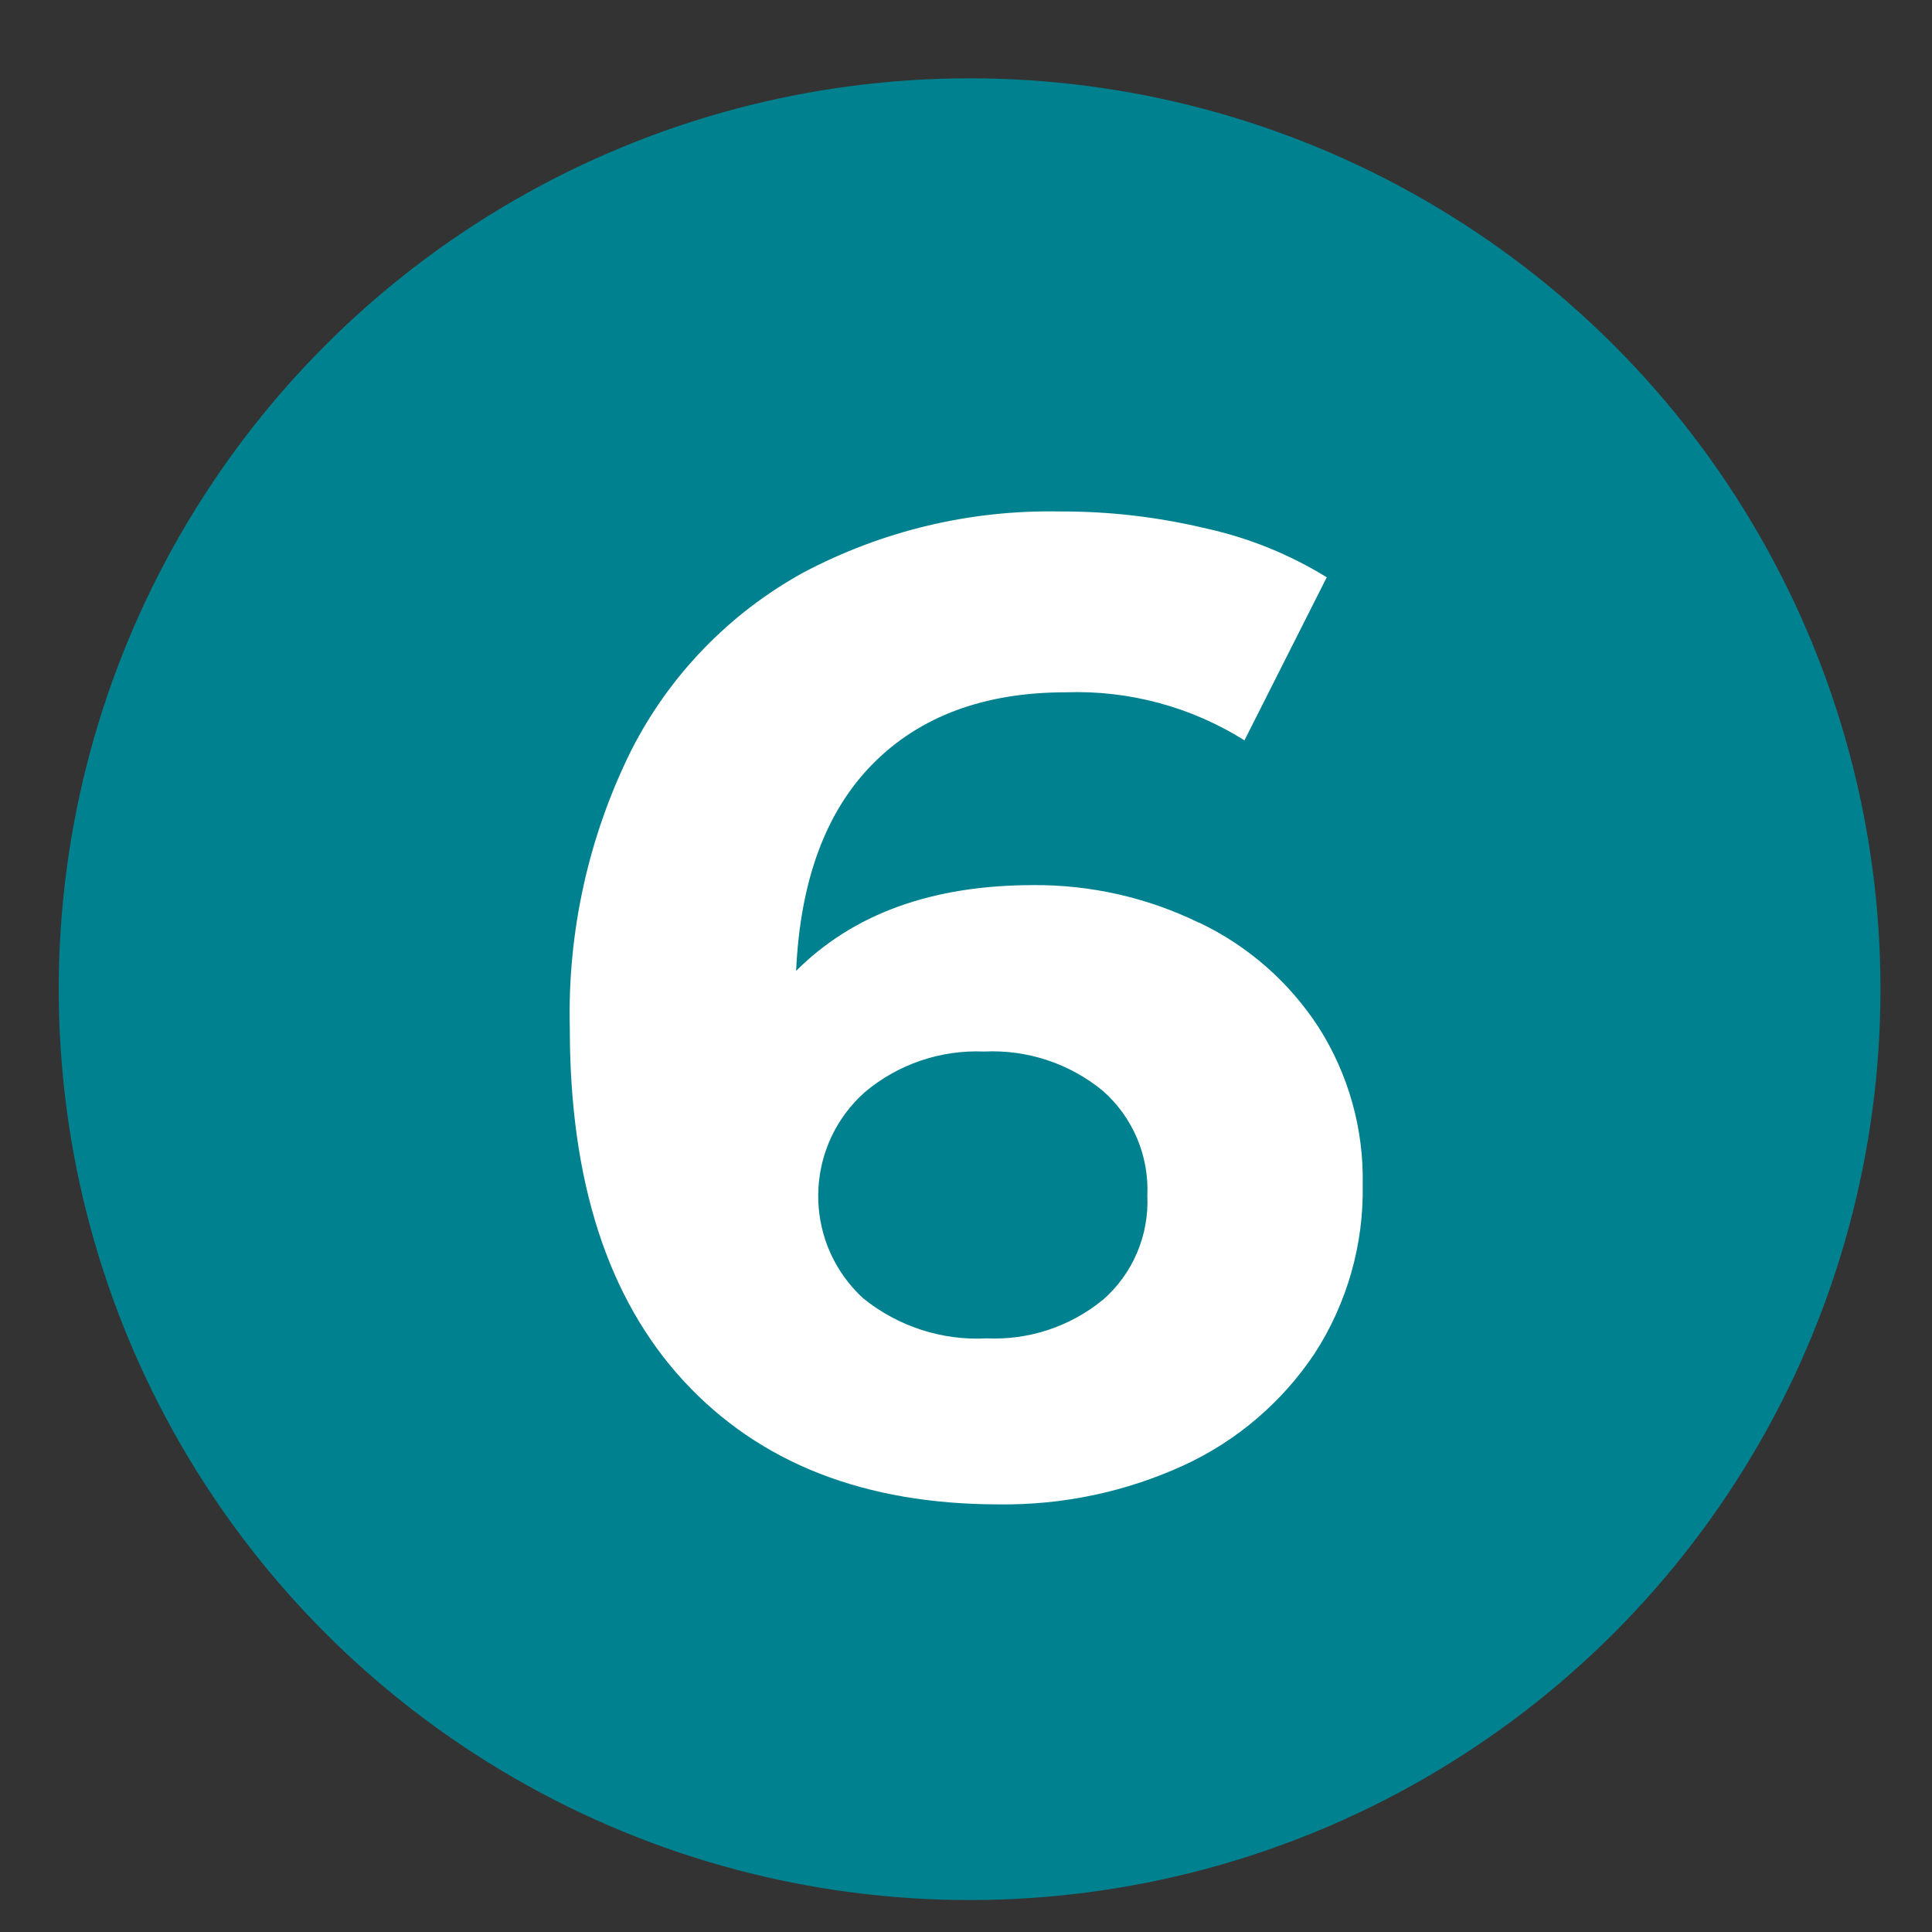
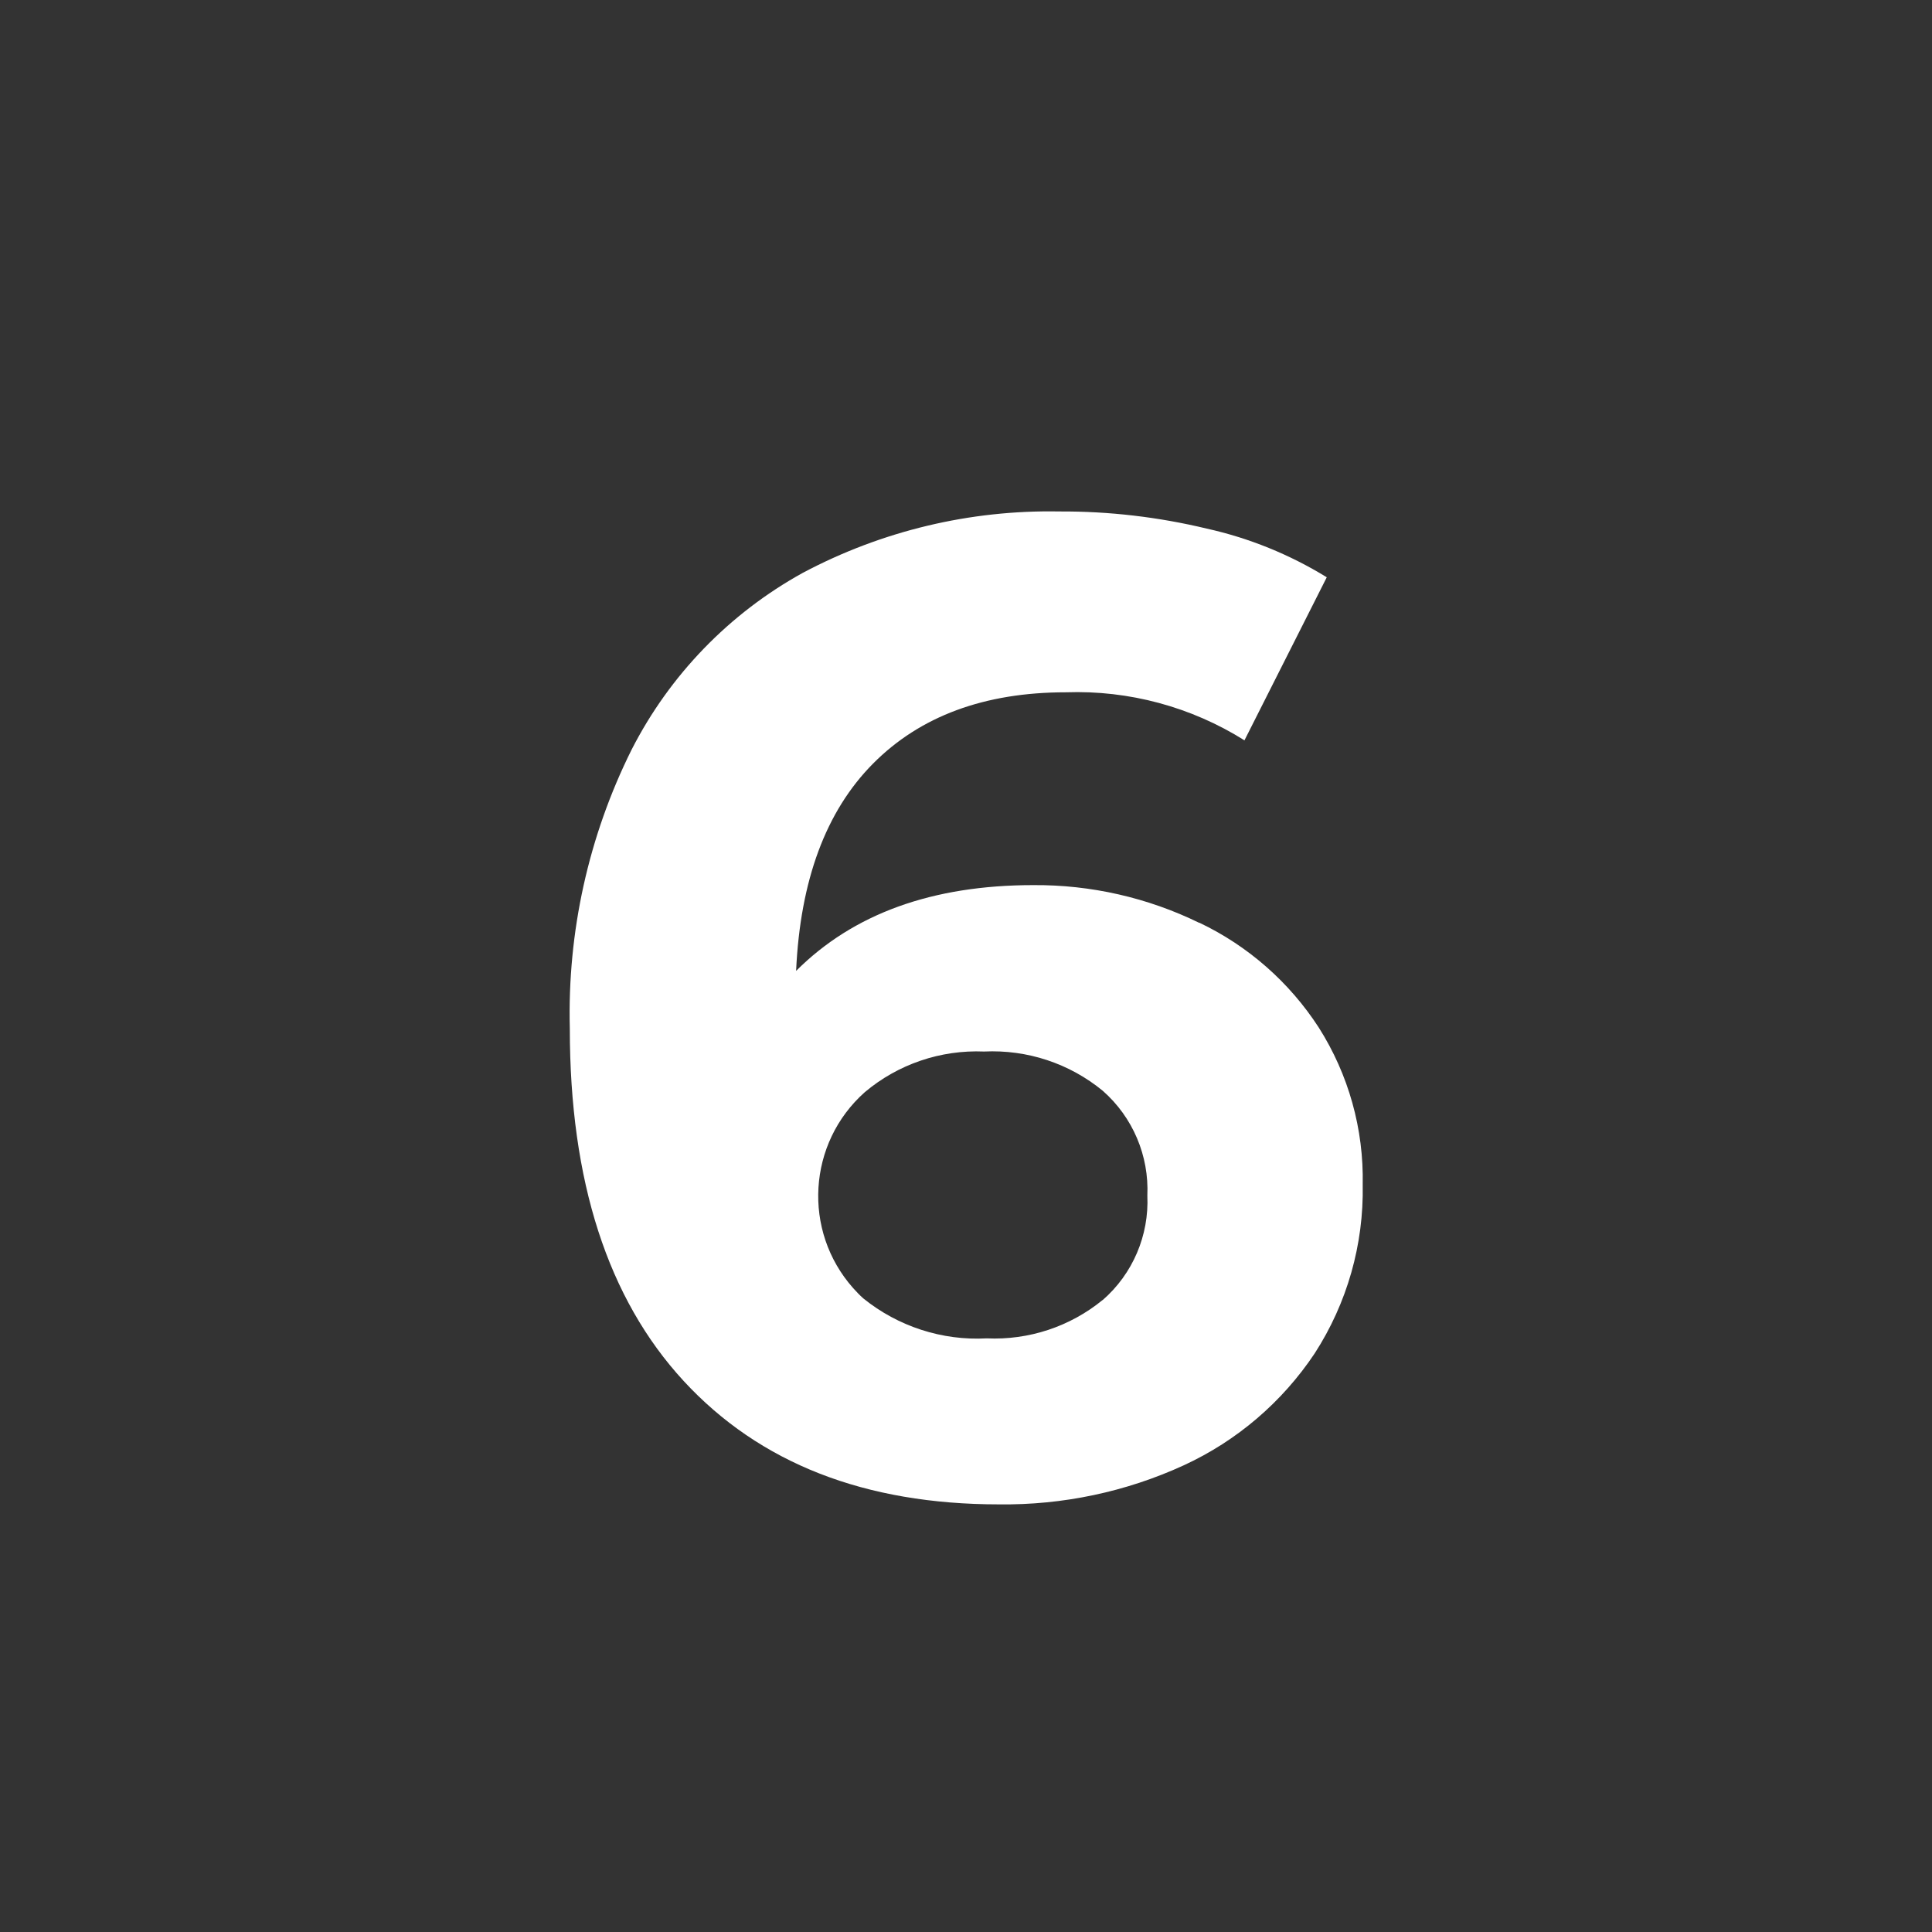
<svg xmlns="http://www.w3.org/2000/svg" id="a" viewBox="0 0 150 150">
  <rect x="0" y="0" width="150" height="150" fill="#333333" stroke="none" />
  <defs>
    <style>.e{fill:#00818f;}.f{fill:#fff;}</style>
  </defs>
  <g id="b">
-     <circle id="c" class="e" cx="75.28" cy="76.8" r="70.72" />
    <path id="d" class="f" d="M93.12,71.64c3.78,1.8,6.99,4.62,9.27,8.14,2.31,3.64,3.5,7.88,3.41,12.2,.09,4.64-1.21,9.2-3.73,13.1-2.52,3.78-6.04,6.79-10.17,8.69-4.49,2.06-9.39,3.09-14.33,3.03-10.44,0-18.6-3.2-24.49-9.58-5.89-6.39-8.84-15.51-8.84-27.37-.19-7.49,1.45-14.92,4.79-21.63,2.96-5.81,7.6-10.6,13.31-13.75,6.12-3.25,12.97-4.89,19.9-4.76,3.86-.02,7.7,.43,11.45,1.33,3.29,.73,6.44,2.01,9.32,3.78l-6.39,12.66c-4.14-2.6-8.97-3.9-13.86-3.73-6.32,0-11.32,1.85-14.98,5.54-3.66,3.69-5.65,9.06-5.97,16.09,4.44-4.44,10.58-6.66,18.42-6.66,4.46-.03,8.87,.97,12.88,2.93Zm-7.5,29.29c2.33-2.03,3.6-5.02,3.46-8.1,.14-3.1-1.13-6.09-3.46-8.14-2.59-2.13-5.87-3.21-9.22-3.05-3.37-.14-6.67,.98-9.25,3.15-4.45,3.95-4.86,10.77-.91,15.22,.25,.28,.51,.55,.79,.8,2.7,2.18,6.12,3.29,9.58,3.1,3.26,.15,6.47-.91,9-2.98Z" />
  </g>
</svg>